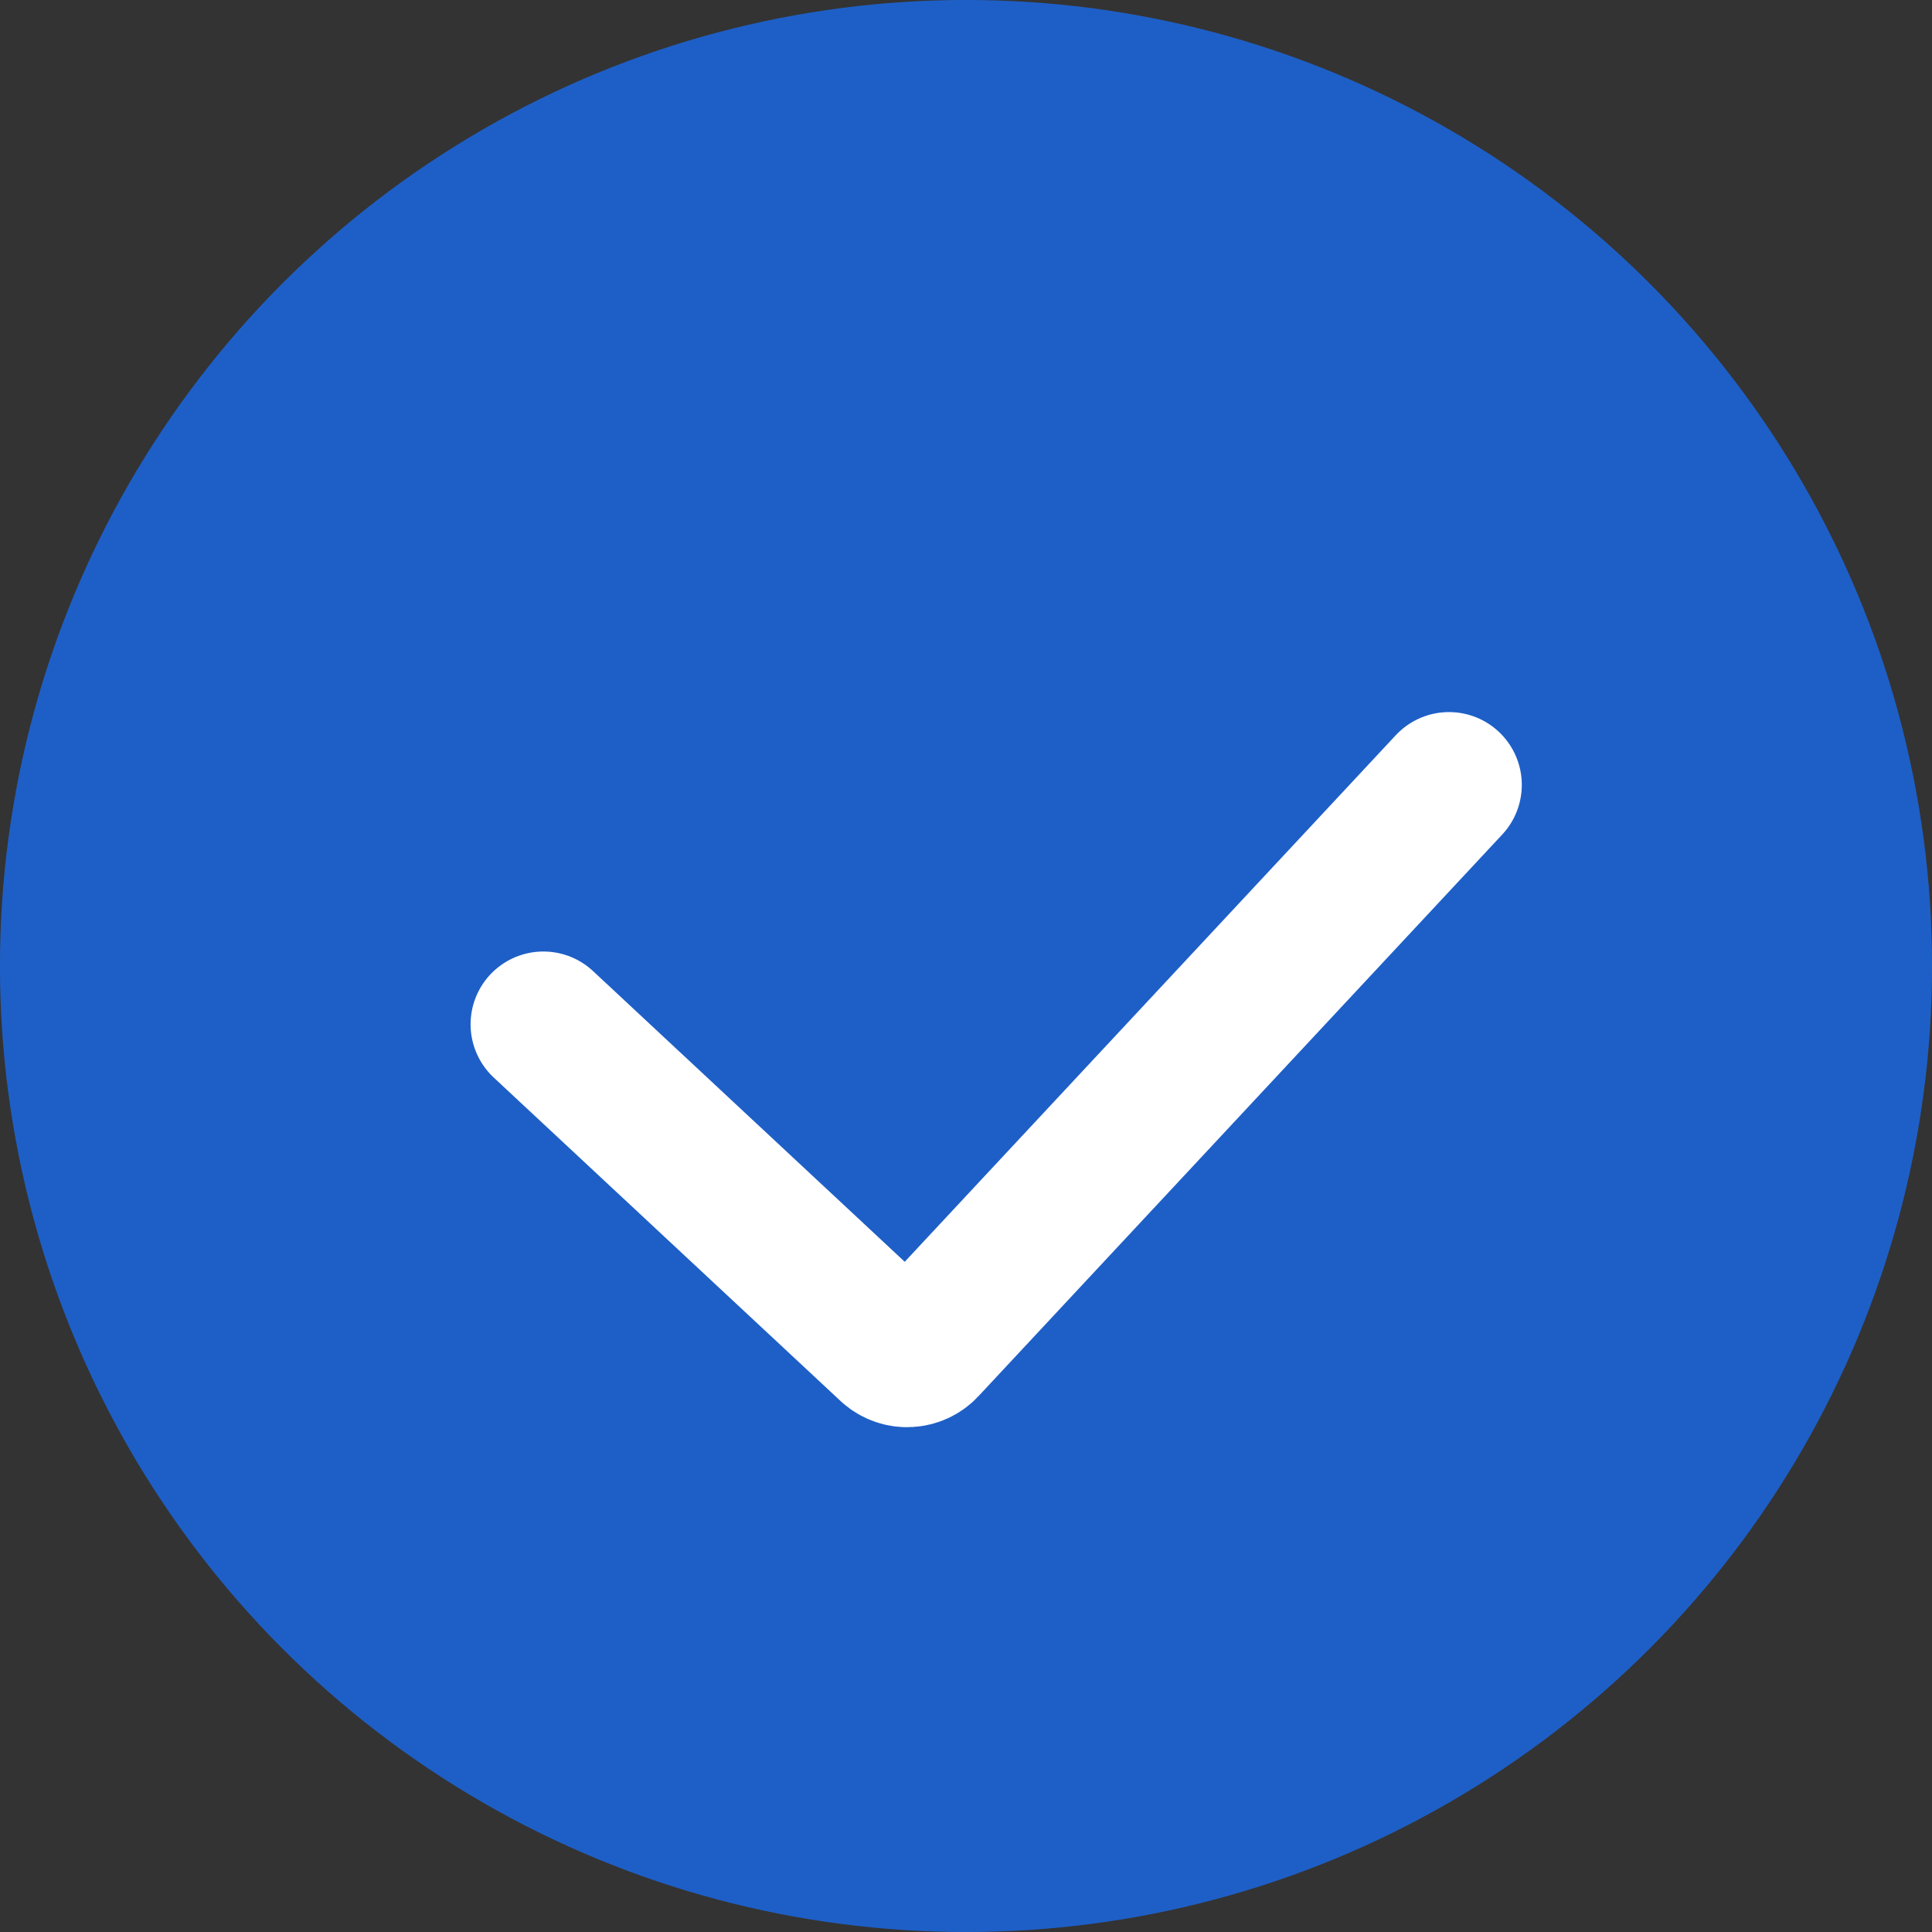
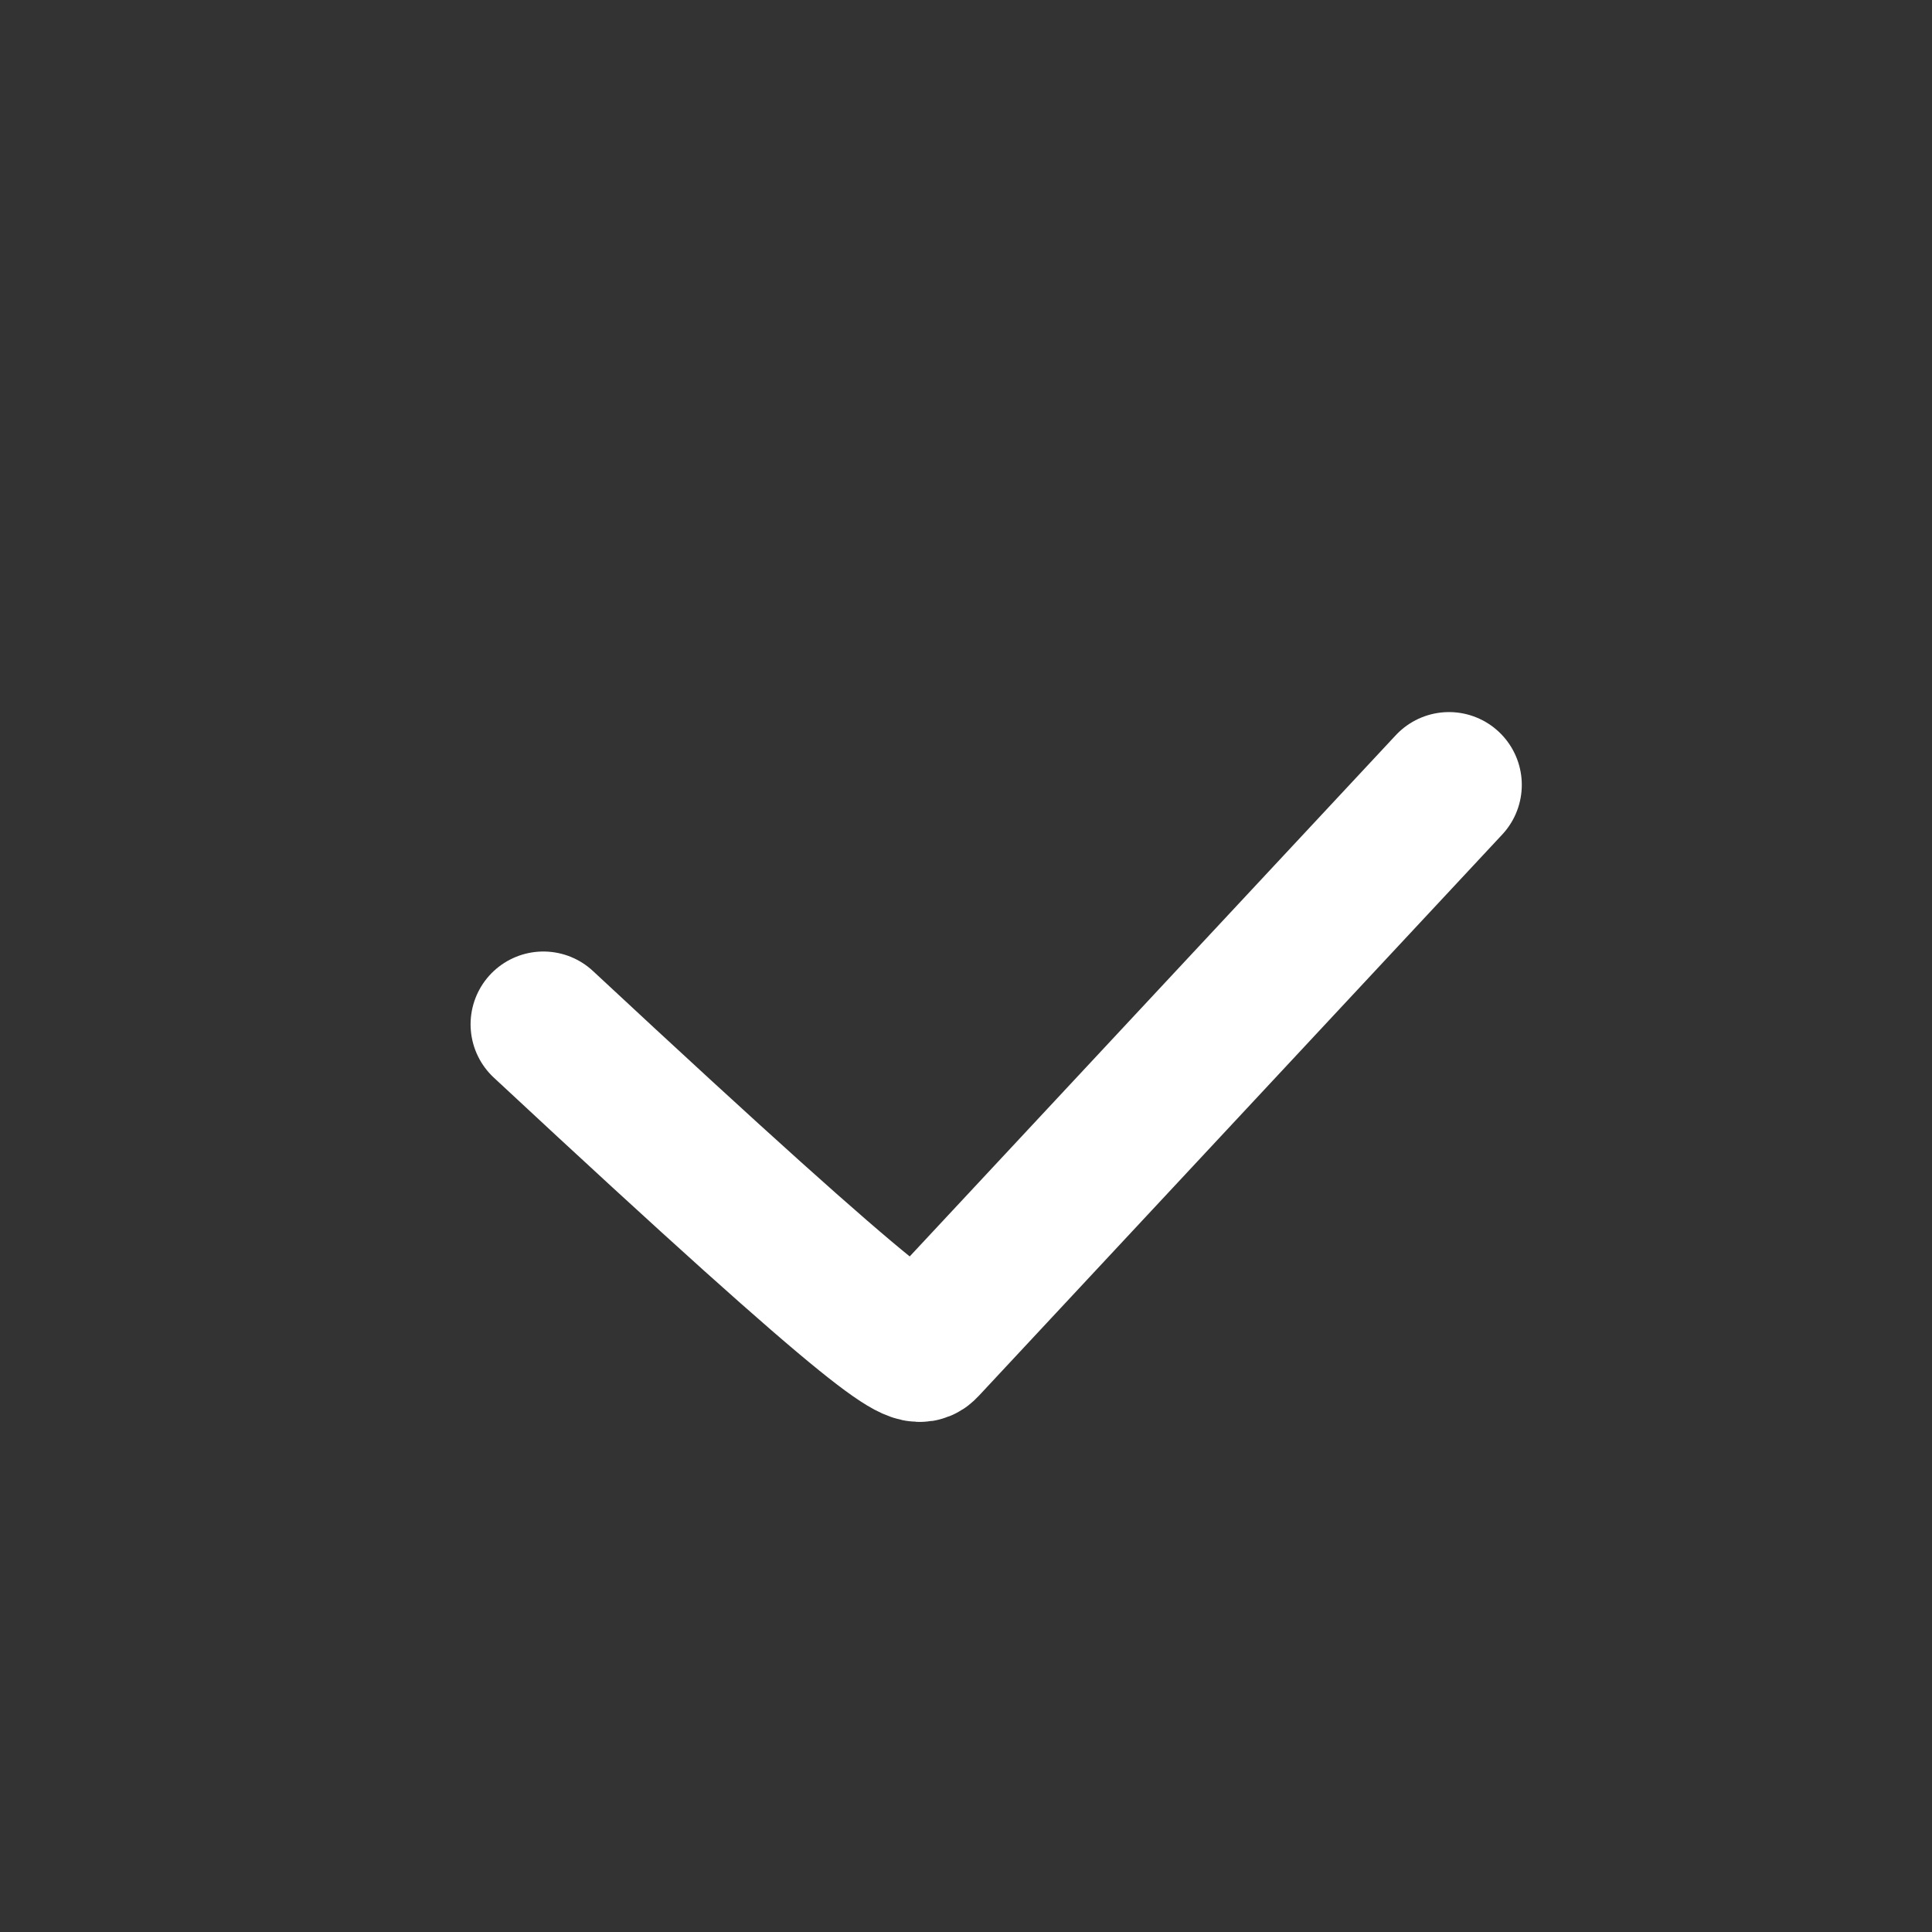
<svg xmlns="http://www.w3.org/2000/svg" width="28" height="28" viewBox="0 0 28 28" fill="none">
  <rect x="0" y="0" width="28" height="28" fill="#333333" stroke="none" />
-   <circle cx="14" cy="14" r="12.688" fill="#1E5FC7" stroke="#1E5FC7" stroke-width="2.625" stroke-linecap="round" stroke-linejoin="round" />
-   <path d="M7.875 14.845L12.908 19.539C13.055 19.668 13.278 19.657 13.411 19.513L21 11.375" stroke="white" stroke-width="2.11" stroke-linecap="round" stroke-linejoin="round" />
+   <path d="M7.875 14.845C13.055 19.668 13.278 19.657 13.411 19.513L21 11.375" stroke="white" stroke-width="2.11" stroke-linecap="round" stroke-linejoin="round" />
</svg>